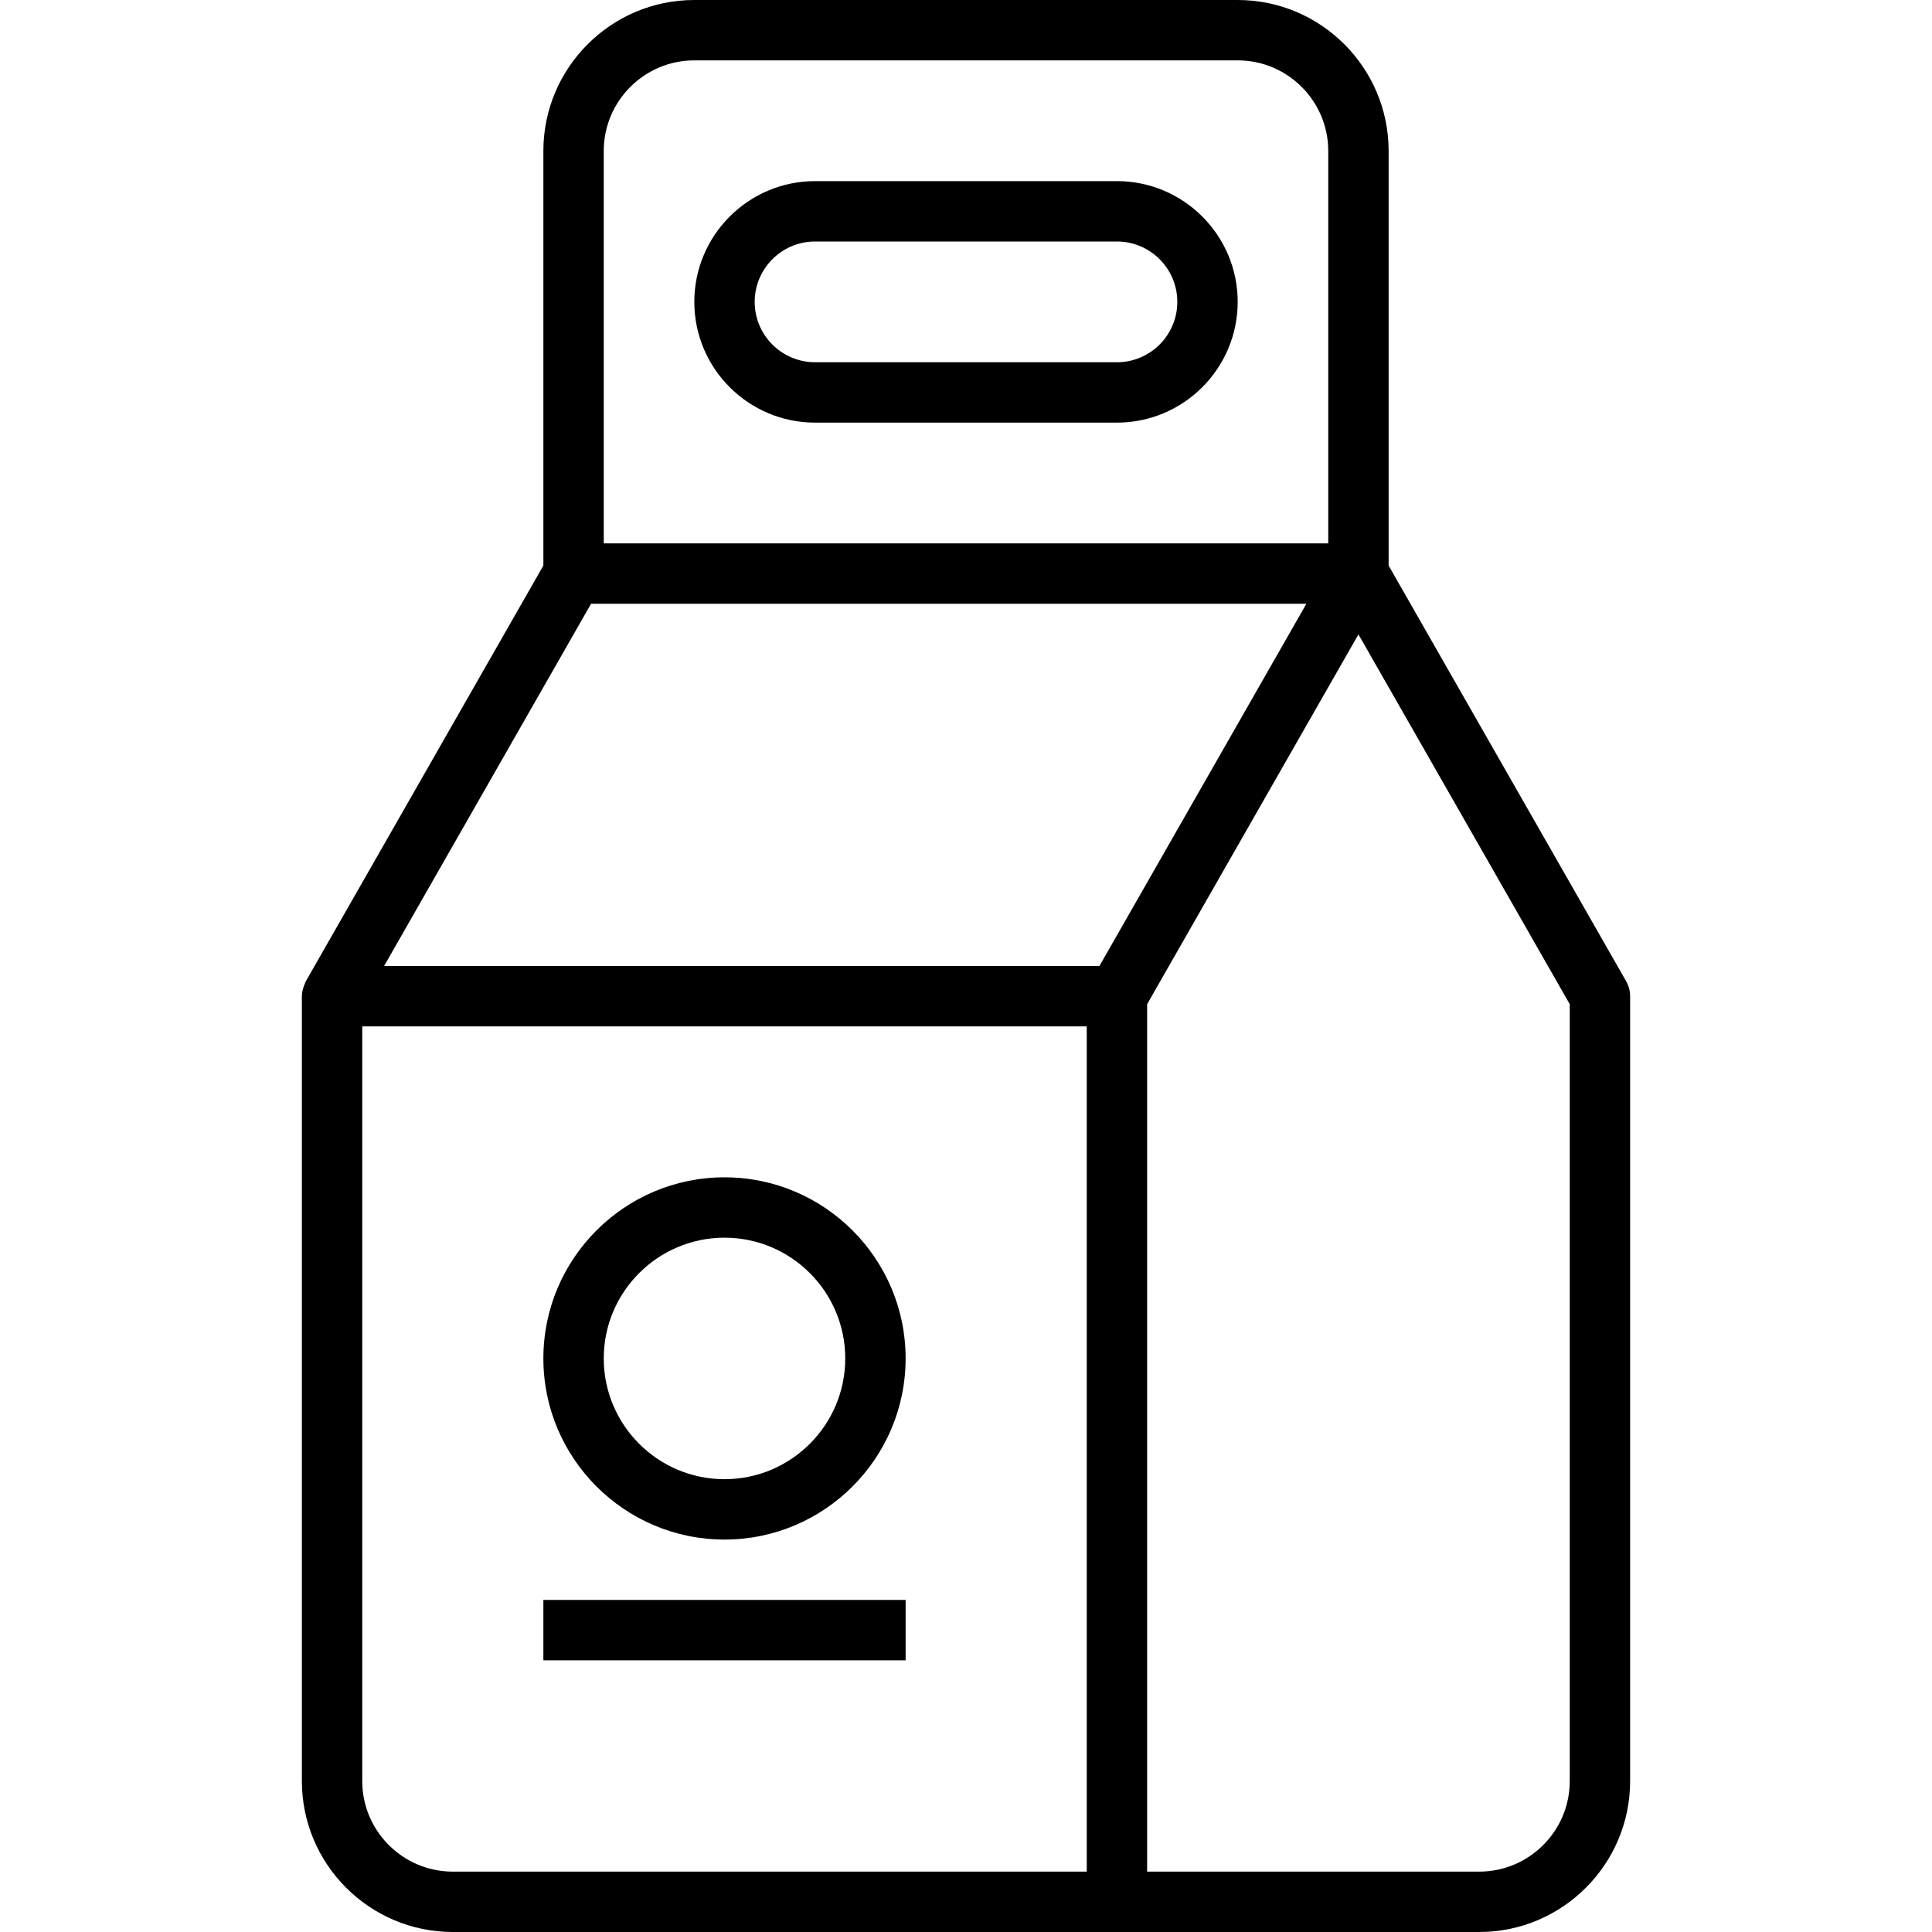
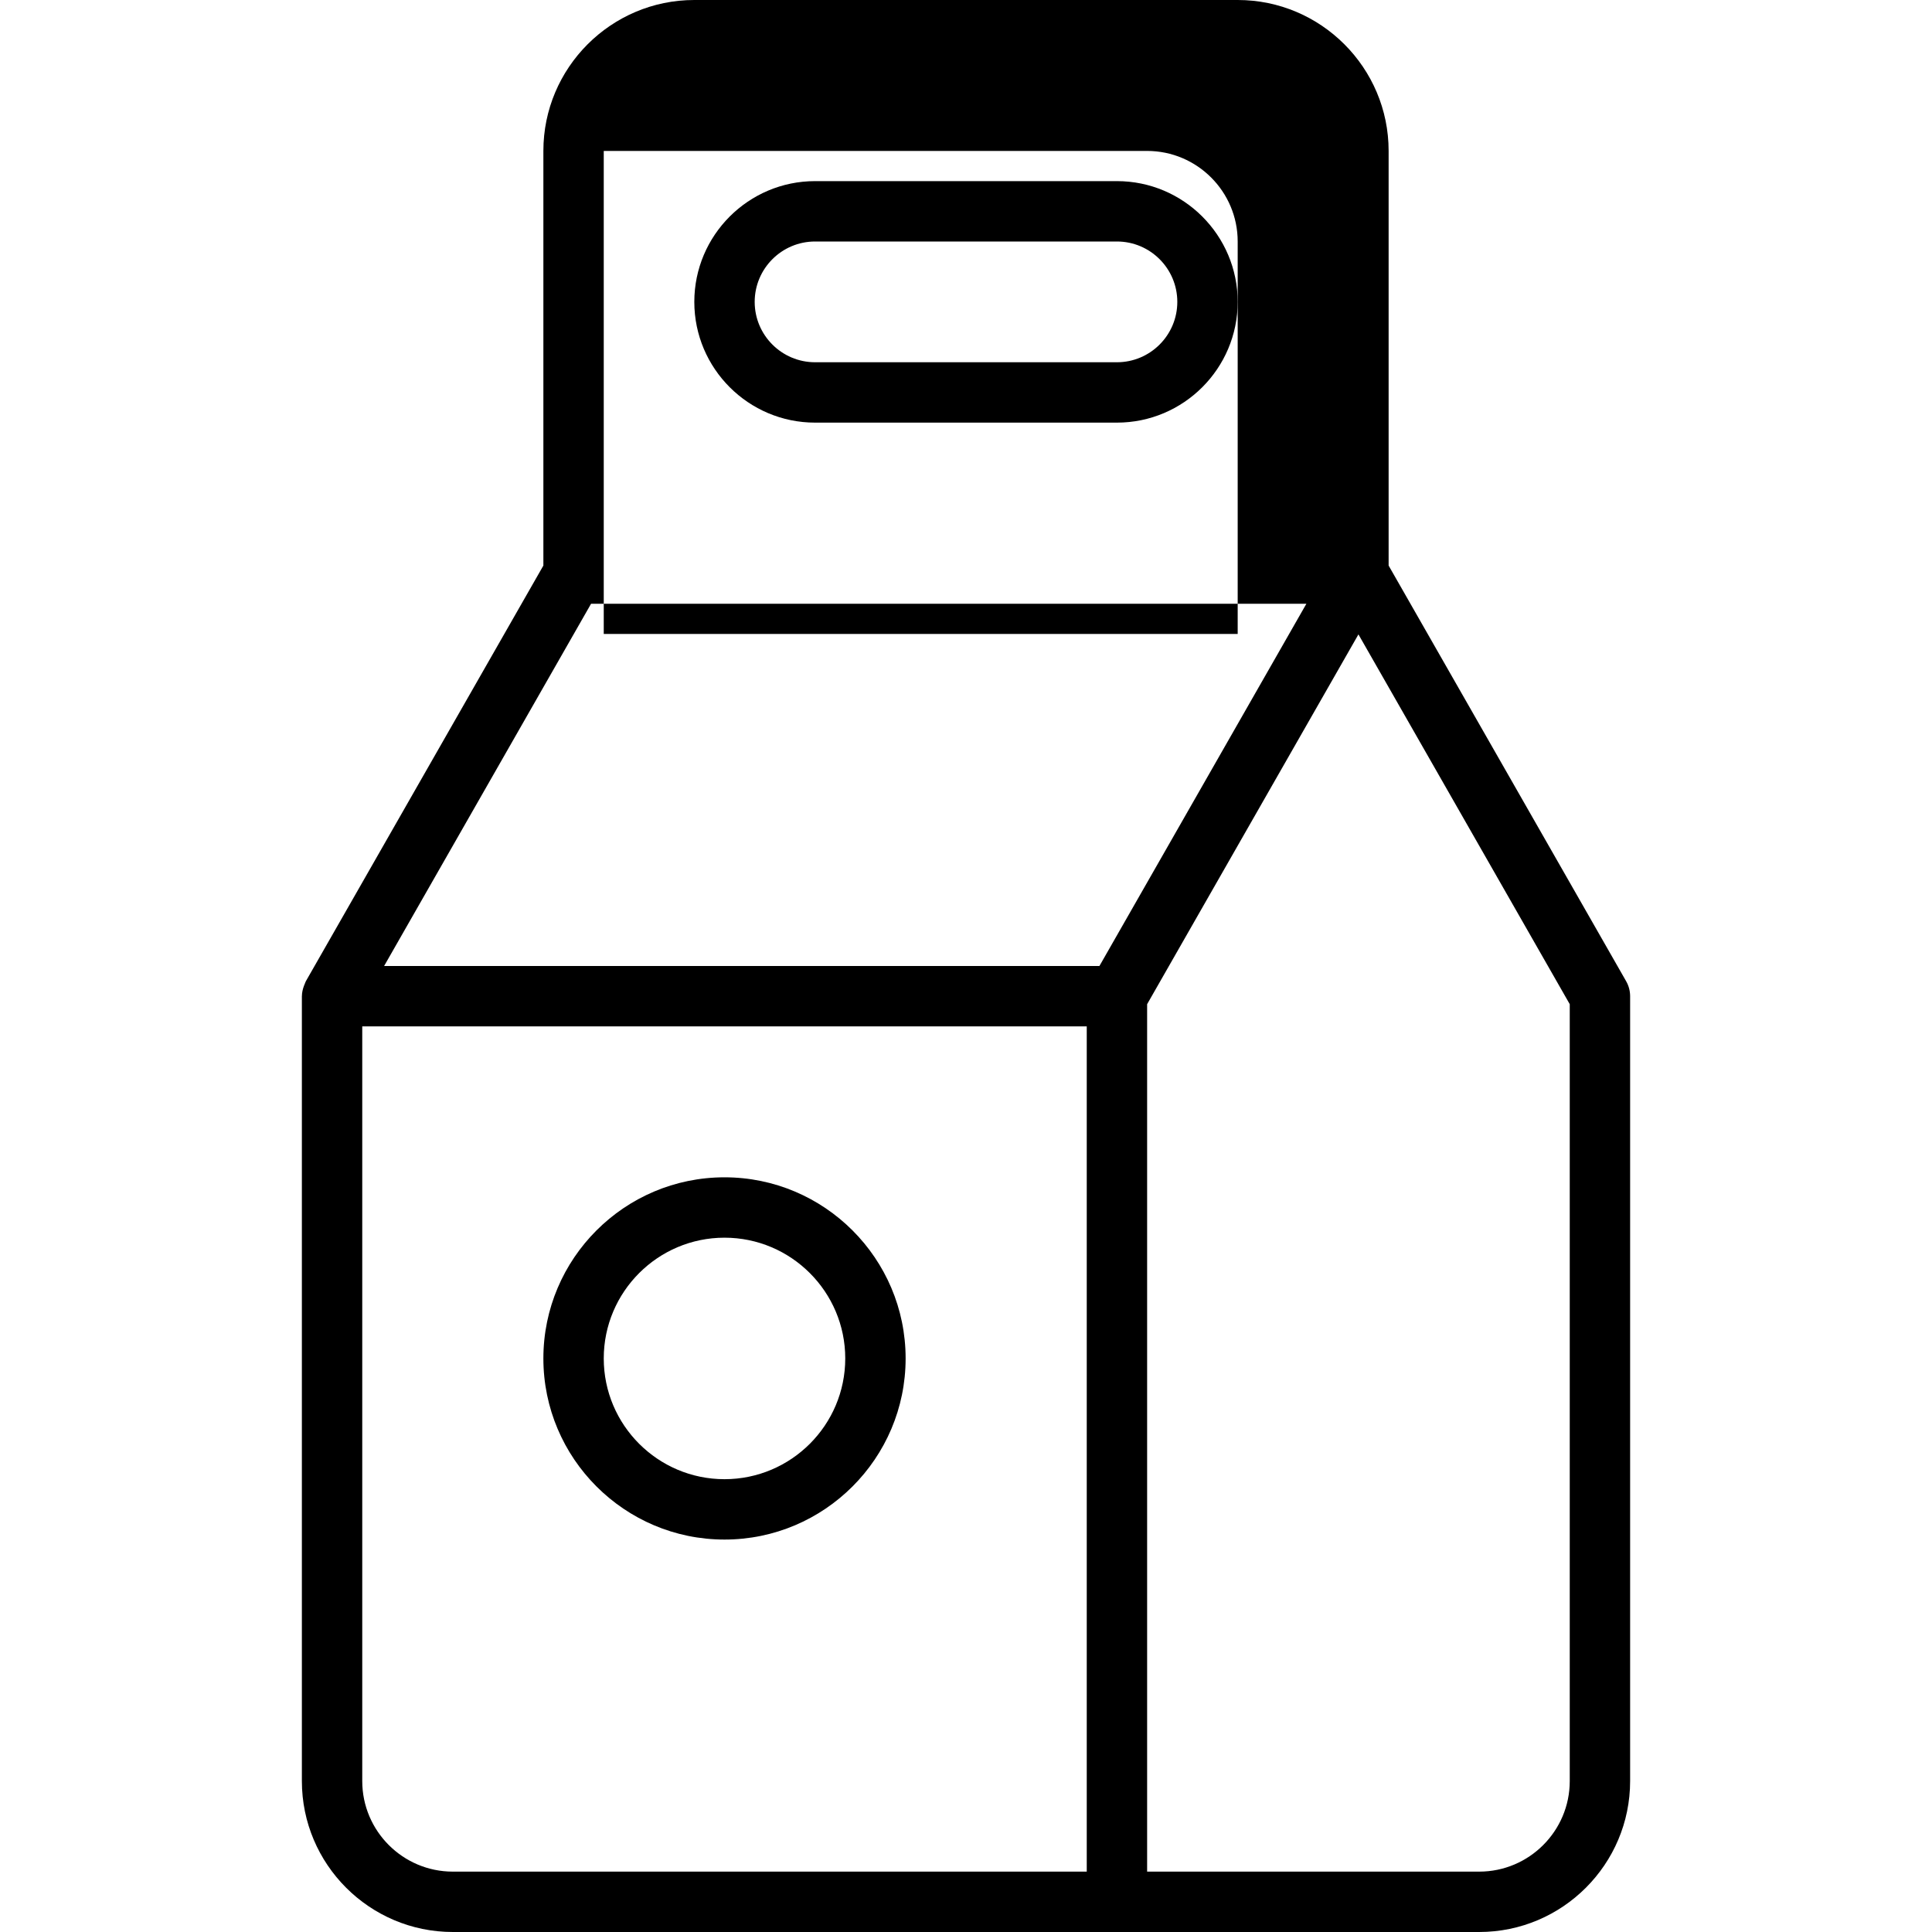
<svg xmlns="http://www.w3.org/2000/svg" fill="#000000" version="1.1" id="Capa_1" viewBox="0 0 64 64" xml:space="preserve">
  <g>
    <g id="packaging-box-carton-container-design_1_">
-       <path d="M53.868,32.504L46,18.735V5c0-2.757-2.243-5-5-5H23c-2.757,0-5,2.243-5,5v13.735l-7.868,13.769    c-0.013,0.022-0.018,0.047-0.029,0.07c-0.013,0.027-0.023,0.055-0.034,0.083c-0.04,0.109-0.067,0.222-0.068,0.336    C10.001,32.996,10,32.998,10,33v26c0,2.757,2.243,5,5,5h22h12c2.757,0,5-2.243,5-5V33C54,32.826,53.954,32.655,53.868,32.504z     M20,5c0-1.654,1.346-3,3-3h18c1.654,0,3,1.346,3,3v13H20V5z M19.58,20h23.696L36.42,32H12.724L19.58,20z M36,62H15    c-1.654,0-3-1.346-3-3V34h24V62z M52,59c0,1.654-1.346,3-3,3H38V33.265l7-12.25l7,12.25V59z" />
+       <path d="M53.868,32.504L46,18.735V5c0-2.757-2.243-5-5-5H23c-2.757,0-5,2.243-5,5v13.735l-7.868,13.769    c-0.013,0.022-0.018,0.047-0.029,0.07c-0.013,0.027-0.023,0.055-0.034,0.083c-0.04,0.109-0.067,0.222-0.068,0.336    C10.001,32.996,10,32.998,10,33v26c0,2.757,2.243,5,5,5h22h12c2.757,0,5-2.243,5-5V33C54,32.826,53.954,32.655,53.868,32.504z     M20,5h18c1.654,0,3,1.346,3,3v13H20V5z M19.58,20h23.696L36.42,32H12.724L19.58,20z M36,62H15    c-1.654,0-3-1.346-3-3V34h24V62z M52,59c0,1.654-1.346,3-3,3H38V33.265l7-12.25l7,12.25V59z" />
      <path d="M37,6H27c-2.206,0-4,1.794-4,4s1.794,4,4,4h10c2.206,0,4-1.794,4-4S39.206,6,37,6z M37,12H27c-1.103,0-2-0.897-2-2    s0.897-2,2-2h10c1.103,0,2,0.897,2,2S38.103,12,37,12z" />
      <path d="M24,51c3.309,0,6-2.691,6-6s-2.691-6-6-6s-6,2.691-6,6S20.691,51,24,51z M24,41c2.206,0,4,1.794,4,4s-1.794,4-4,4    s-4-1.794-4-4S21.794,41,24,41z" />
-       <rect x="18" y="53" width="12" height="2" />
    </g>
    <g id="Layer_1_18_">
	</g>
  </g>
</svg>